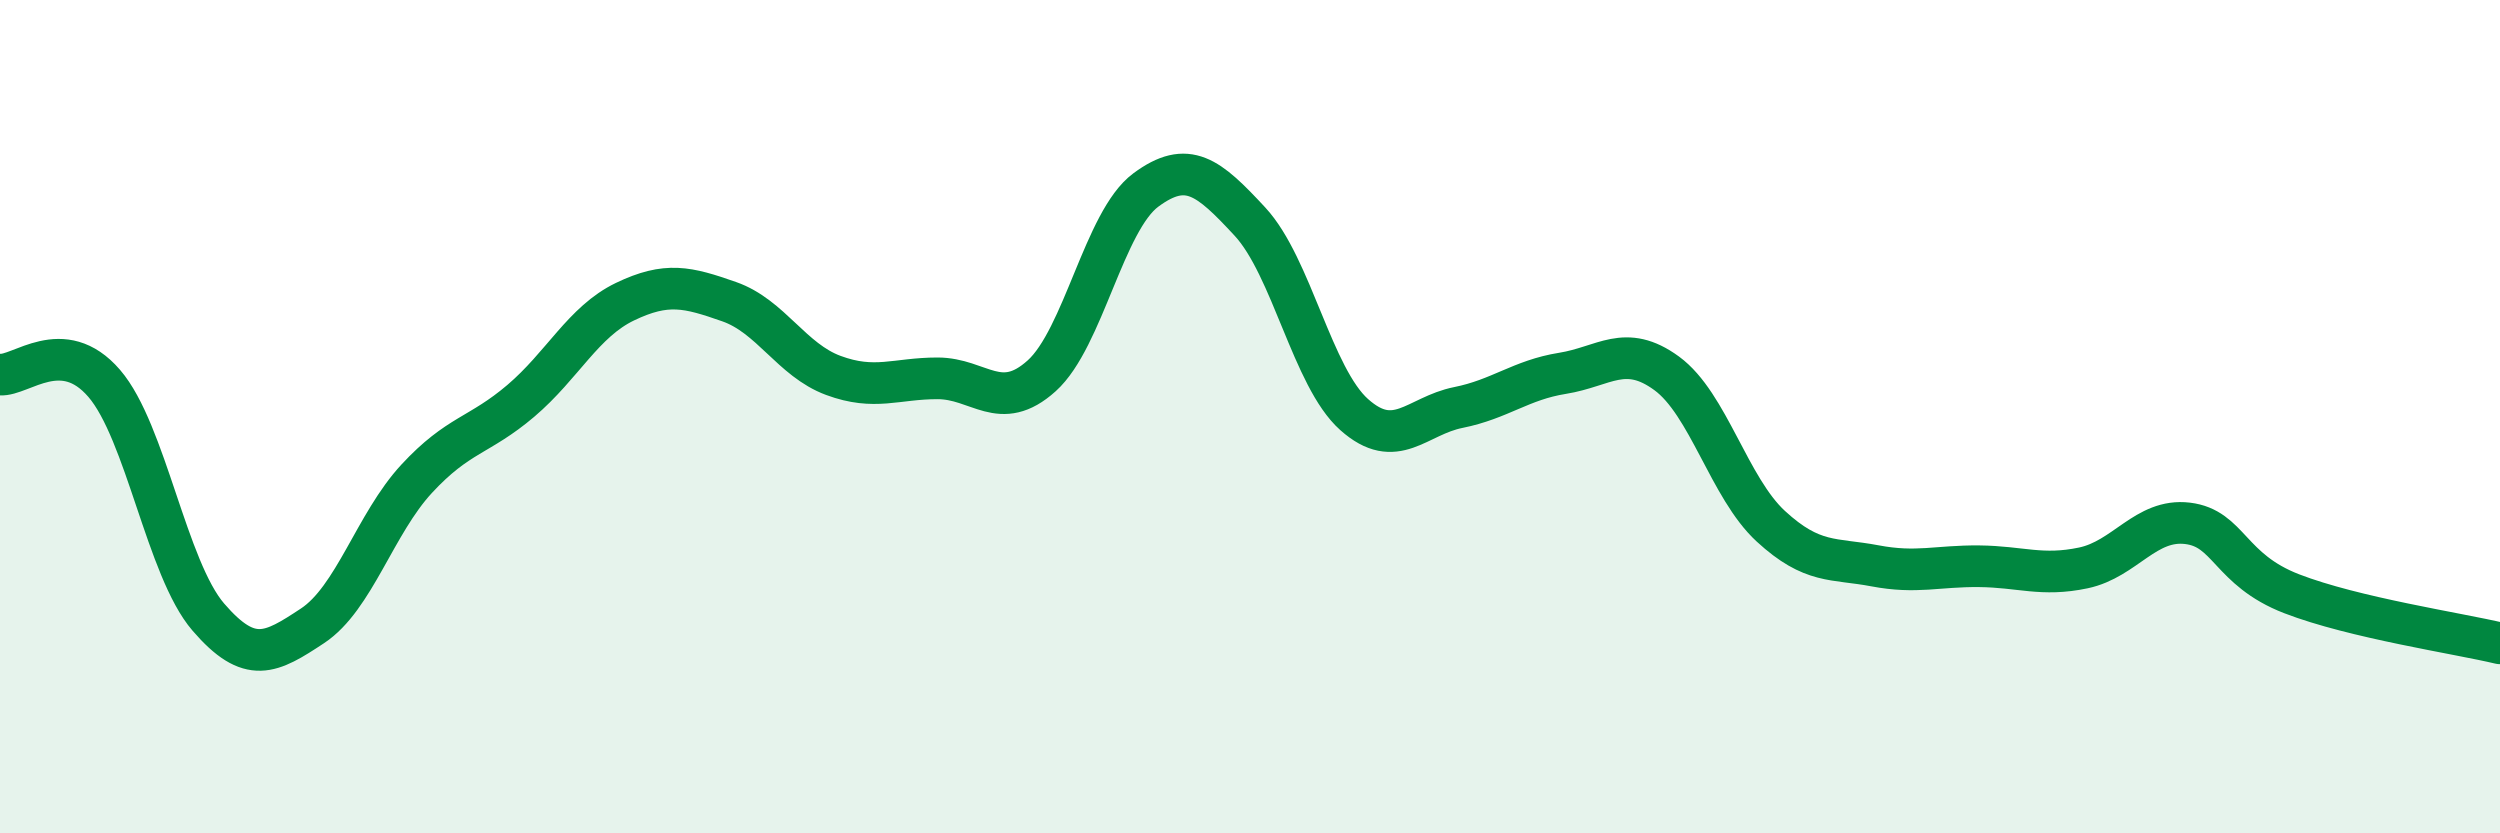
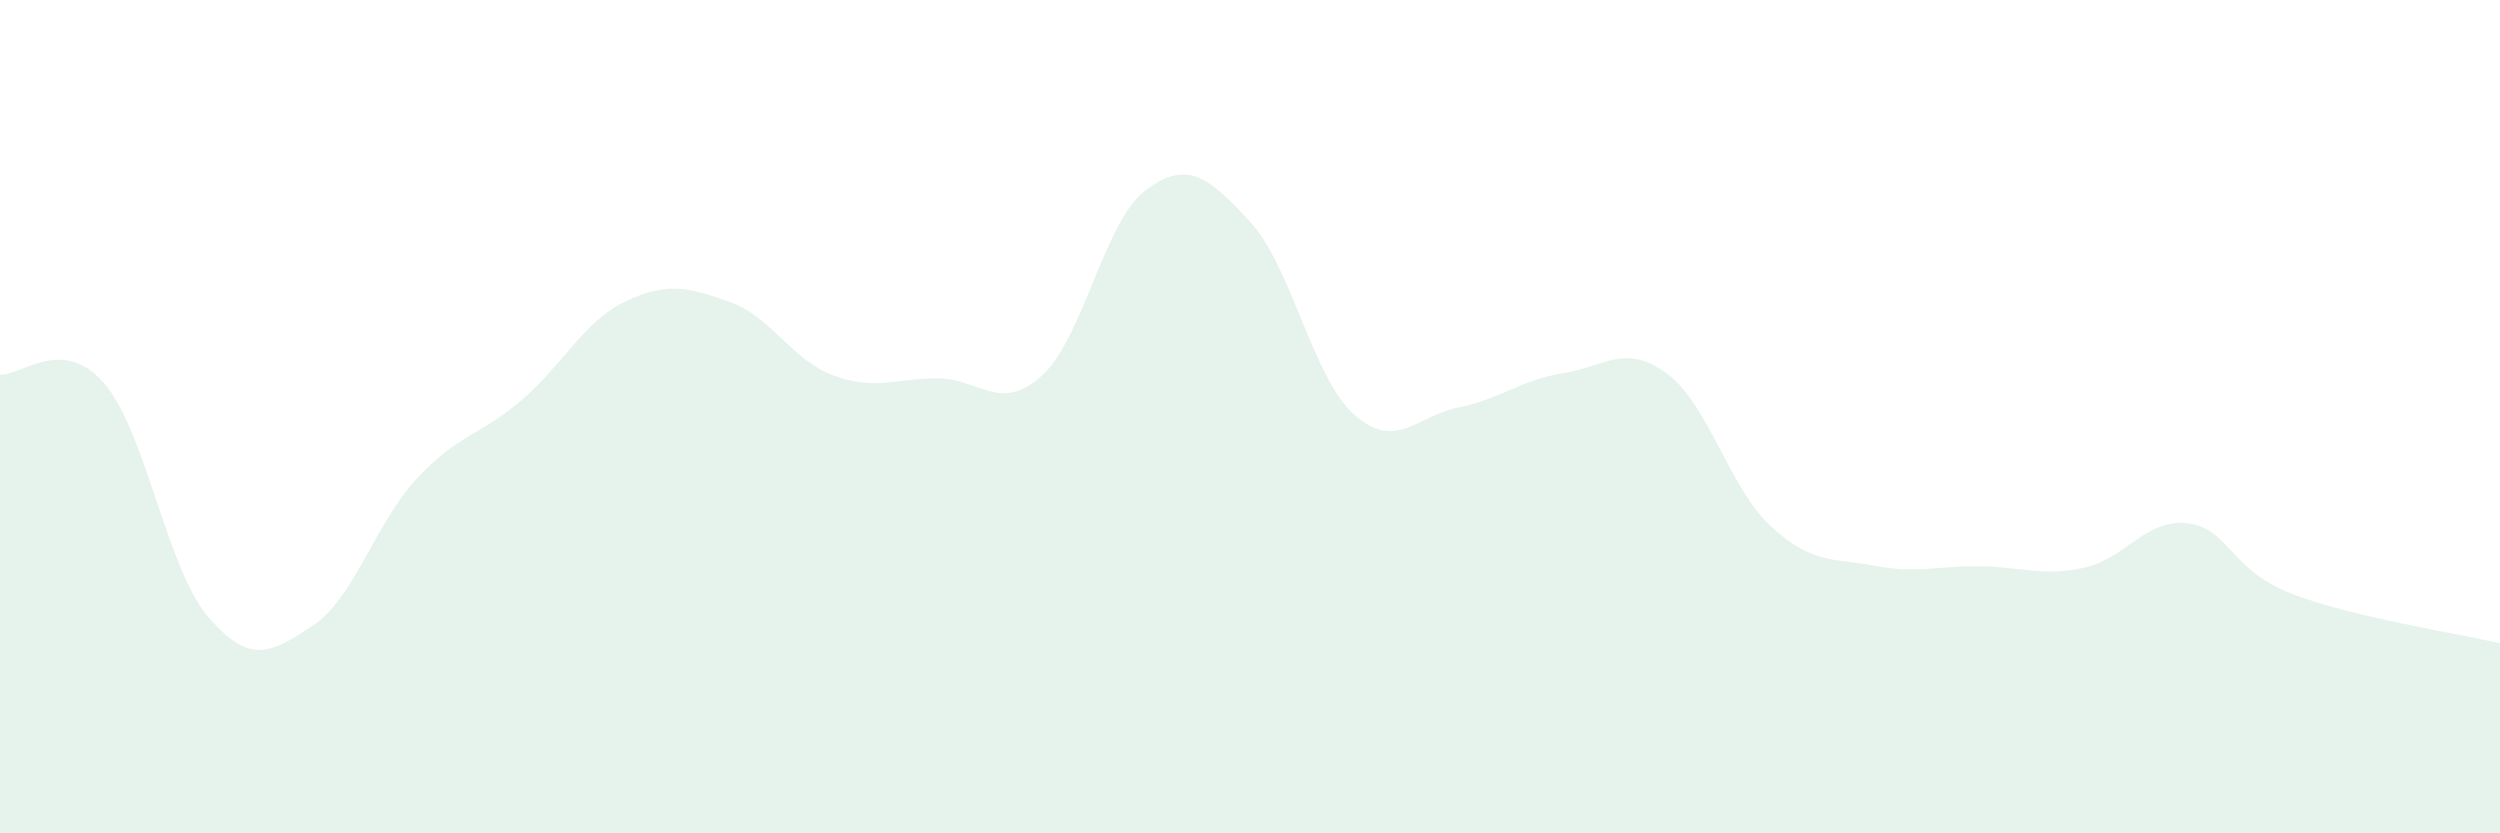
<svg xmlns="http://www.w3.org/2000/svg" width="60" height="20" viewBox="0 0 60 20">
  <path d="M 0,8.99 C 0.5,9.03 1.5,8.04 2.5,9.2 C 3.5,10.36 4,13.65 5,14.81 C 6,15.97 6.5,15.68 7.5,15.02 C 8.5,14.36 9,12.57 10,11.49 C 11,10.41 11.5,10.47 12.5,9.62 C 13.5,8.77 14,7.72 15,7.24 C 16,6.76 16.5,6.89 17.5,7.24 C 18.5,7.59 19,8.64 20,9.01 C 21,9.38 21.5,9.08 22.5,9.08 C 23.5,9.08 24,9.92 25,9.02 C 26,8.12 26.5,5.3 27.5,4.56 C 28.5,3.82 29,4.24 30,5.32 C 31,6.4 31.5,9.06 32.5,9.95 C 33.5,10.84 34,9.98 35,9.78 C 36,9.58 36.5,9.12 37.5,8.96 C 38.5,8.8 39,8.23 40,8.96 C 41,9.69 41.5,11.71 42.5,12.63 C 43.5,13.55 44,13.39 45,13.58 C 46,13.77 46.5,13.58 47.5,13.59 C 48.5,13.6 49,13.84 50,13.63 C 51,13.42 51.5,12.44 52.5,12.56 C 53.5,12.68 53.5,13.67 55,14.25 C 56.5,14.83 59,15.2 60,15.44L60 20L0 20Z" fill="#008740" opacity="0.1" stroke-linecap="round" stroke-linejoin="round" />
-   <path d="M 0,8.99 C 0.5,9.03 1.5,8.04 2.5,9.2 C 3.5,10.36 4,13.65 5,14.81 C 6,15.97 6.5,15.68 7.5,15.02 C 8.5,14.36 9,12.57 10,11.49 C 11,10.41 11.5,10.47 12.5,9.62 C 13.5,8.77 14,7.72 15,7.24 C 16,6.76 16.5,6.89 17.5,7.24 C 18.5,7.59 19,8.64 20,9.01 C 21,9.38 21.5,9.08 22.5,9.08 C 23.5,9.08 24,9.92 25,9.02 C 26,8.12 26.5,5.3 27.5,4.56 C 28.5,3.82 29,4.24 30,5.32 C 31,6.4 31.5,9.06 32.5,9.95 C 33.5,10.84 34,9.98 35,9.78 C 36,9.58 36.5,9.12 37.5,8.96 C 38.5,8.8 39,8.23 40,8.96 C 41,9.69 41.5,11.71 42.5,12.63 C 43.5,13.55 44,13.39 45,13.58 C 46,13.77 46.5,13.58 47.5,13.59 C 48.5,13.6 49,13.84 50,13.63 C 51,13.42 51.5,12.44 52.5,12.56 C 53.5,12.68 53.5,13.67 55,14.25 C 56.5,14.83 59,15.2 60,15.44" stroke="#008740" stroke-width="1" fill="none" stroke-linecap="round" stroke-linejoin="round" />
</svg>